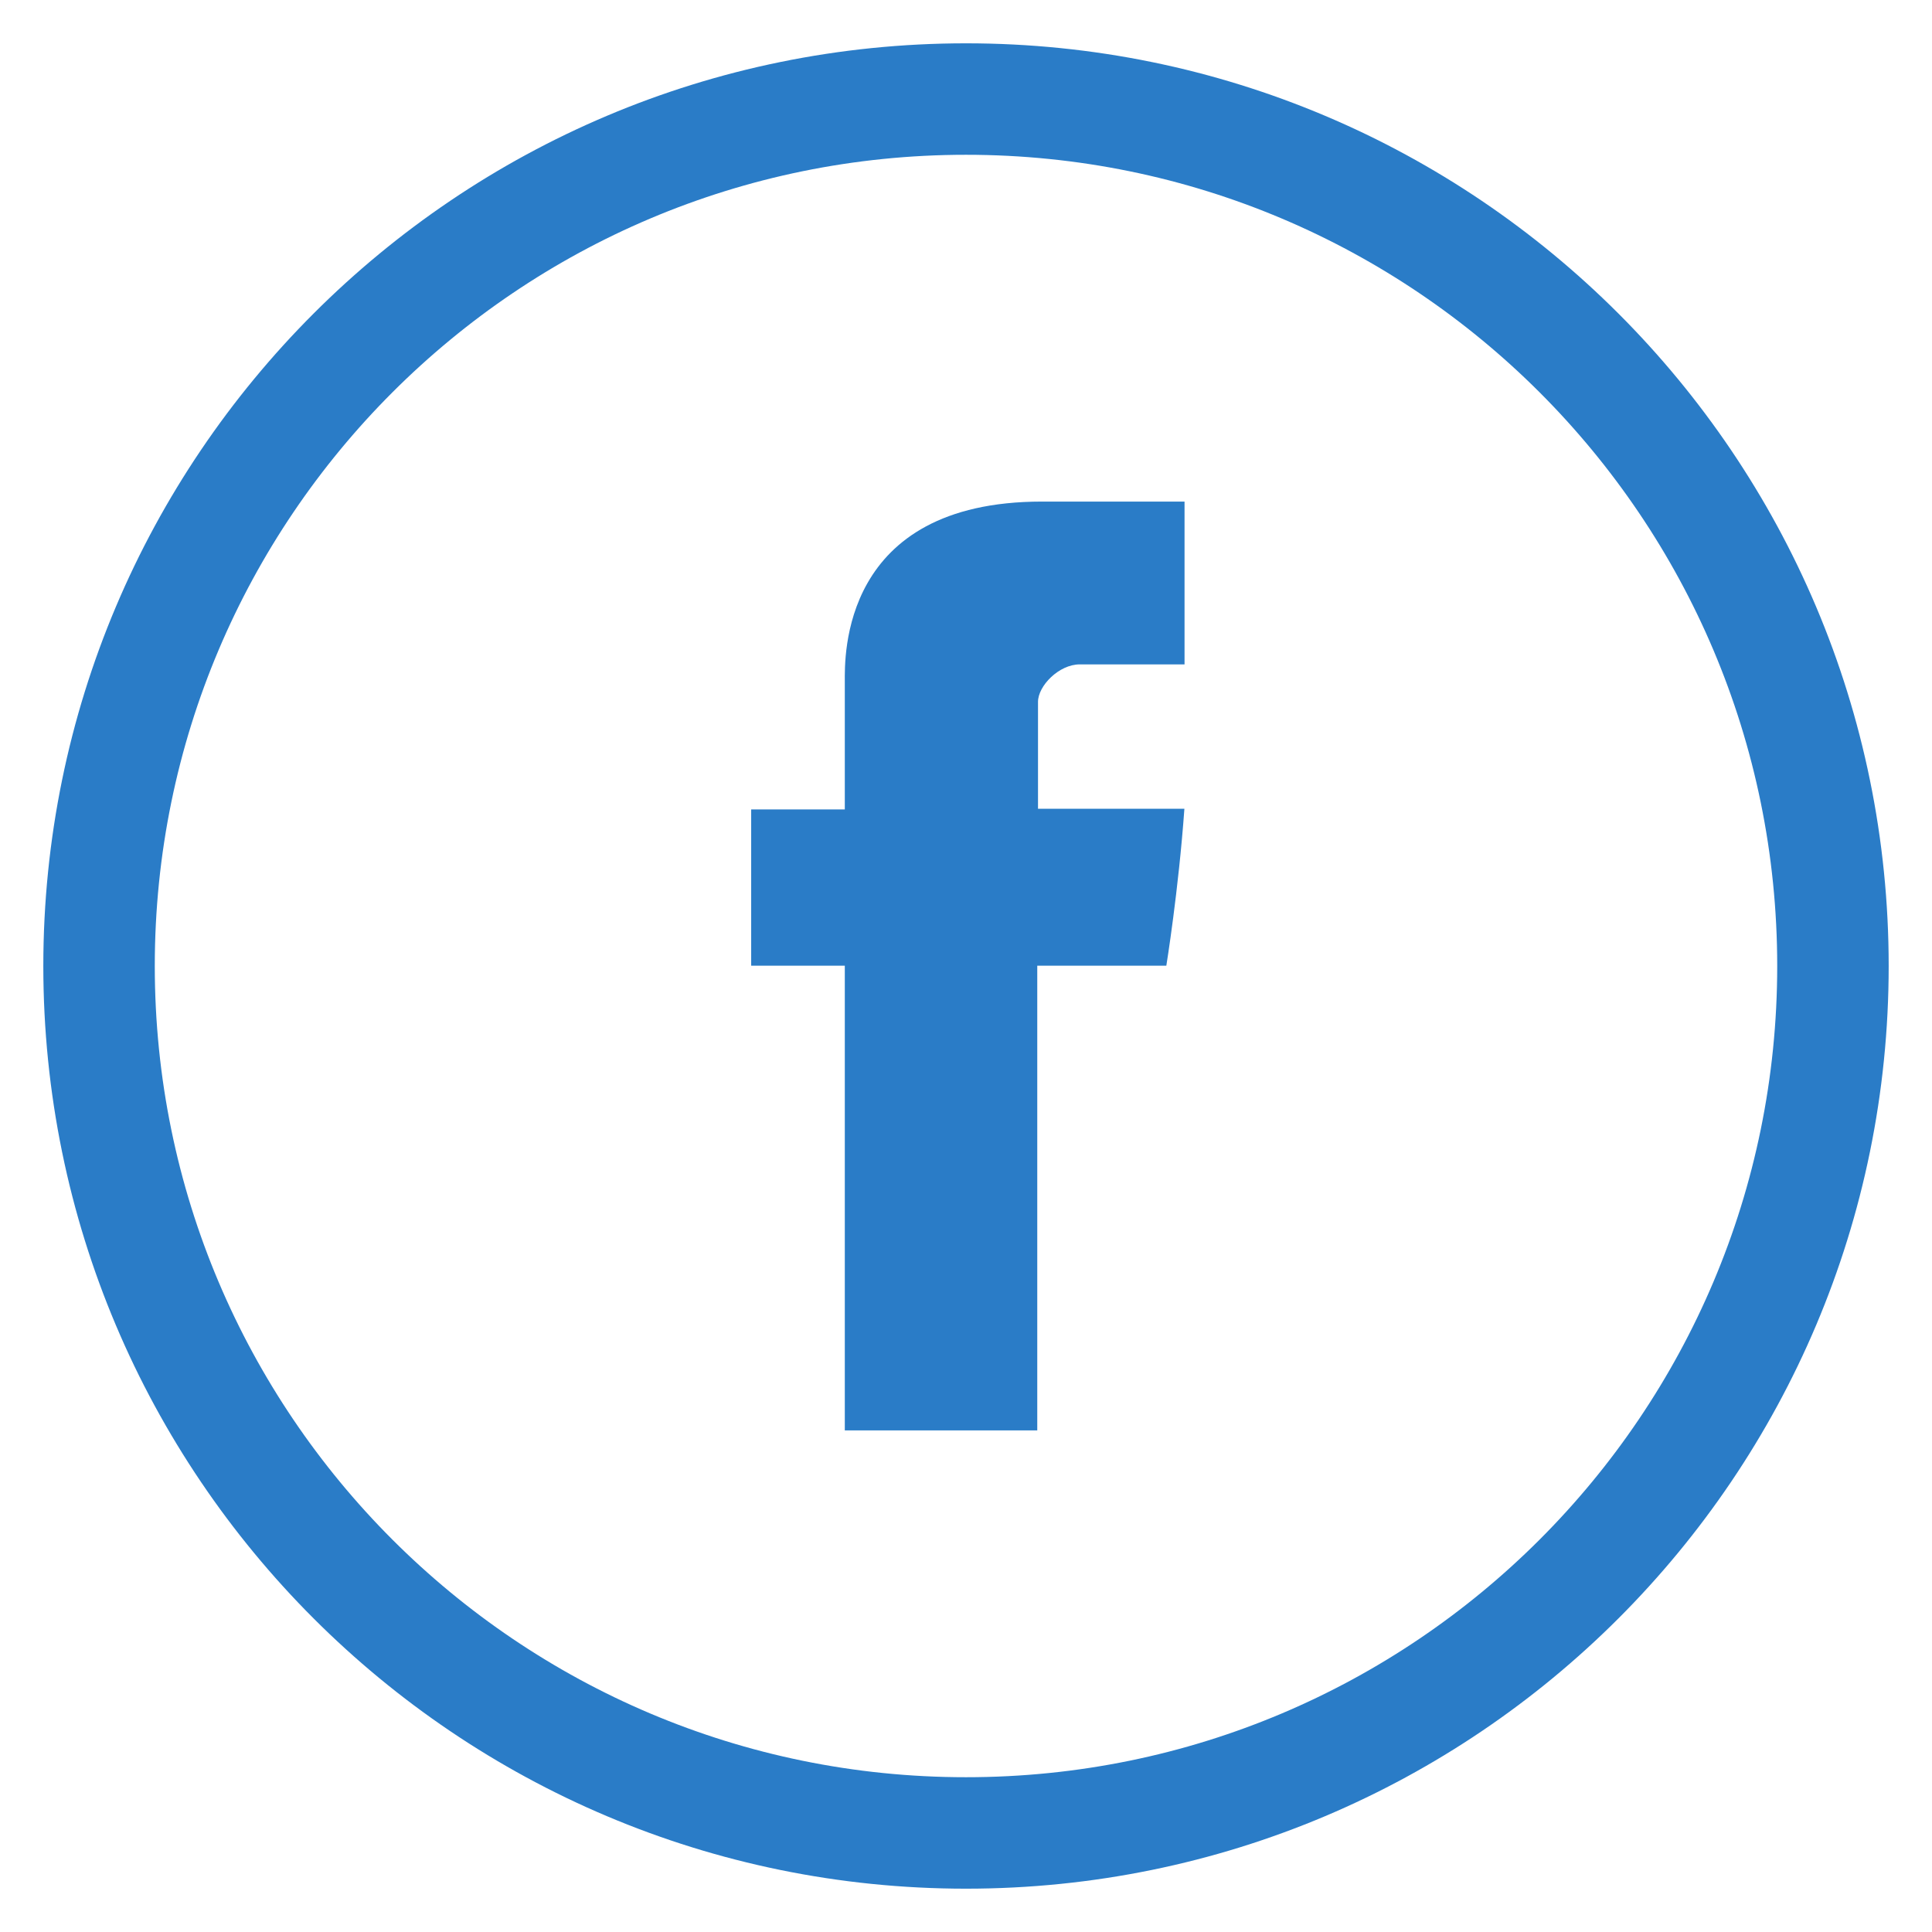
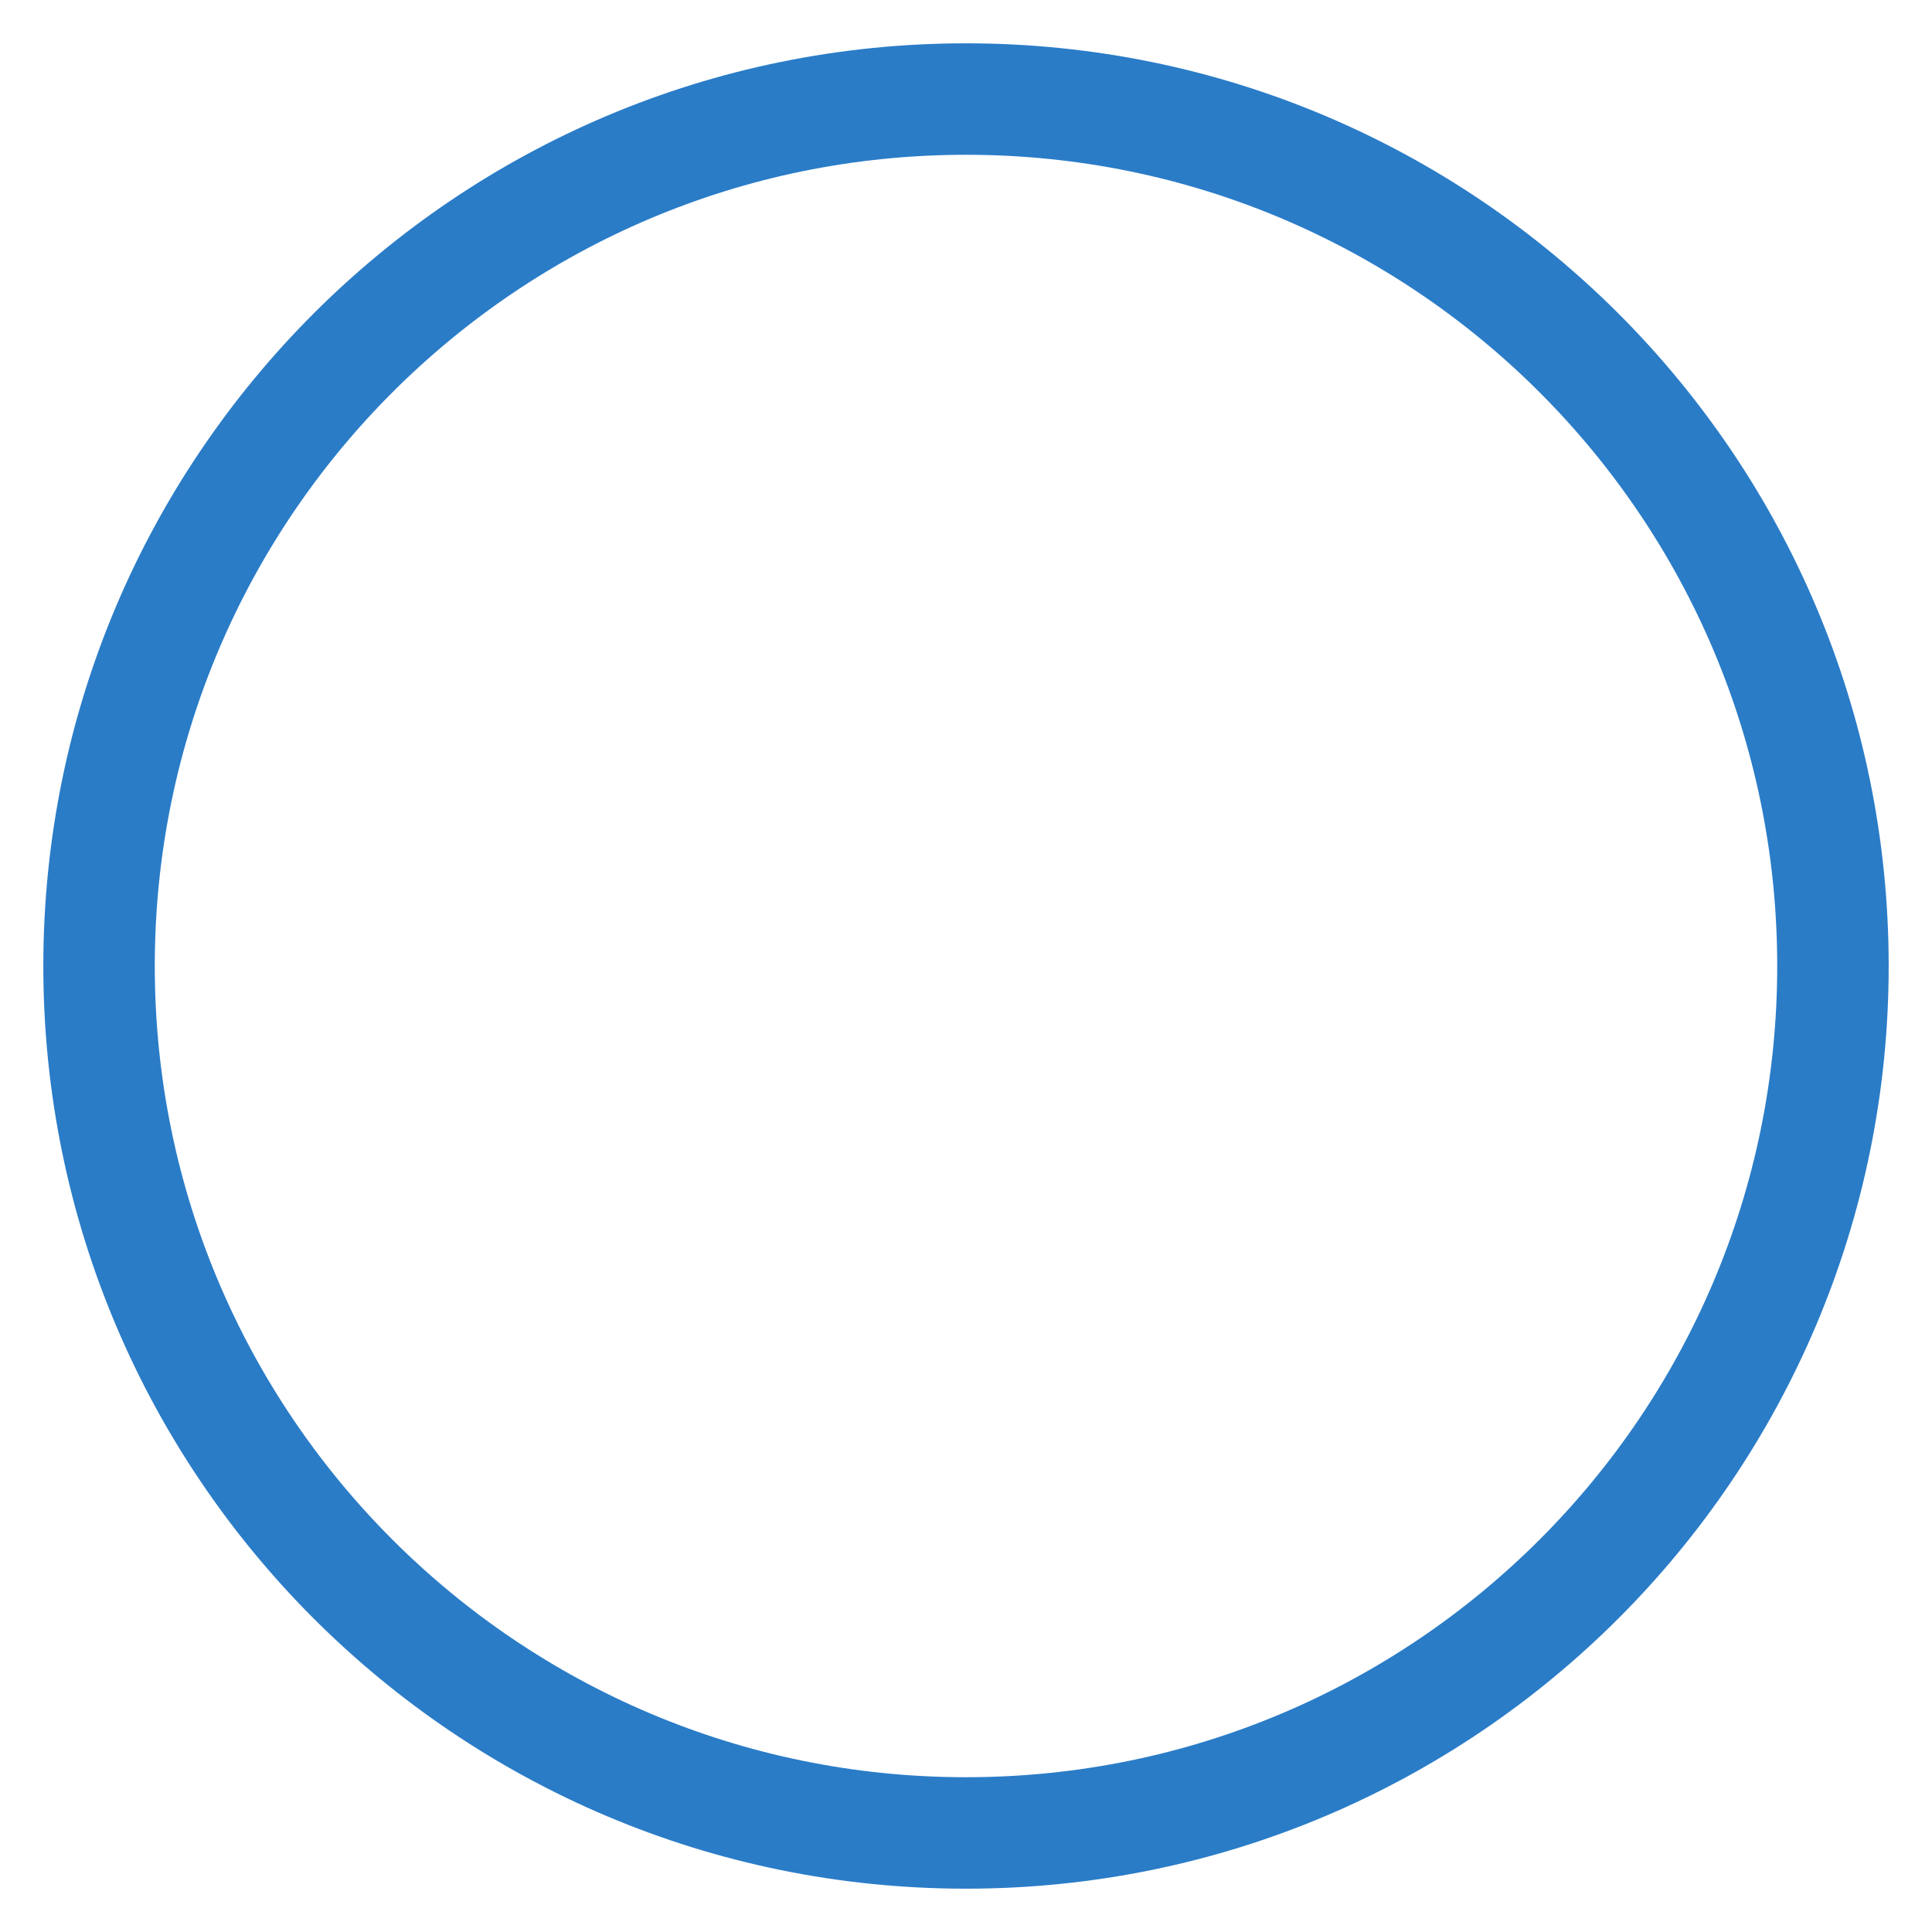
<svg xmlns="http://www.w3.org/2000/svg" width="26" height="26" viewBox="0 0 26 26" fill="none">
  <path d="M13 24.667C19.444 24.667 24.667 19.443 24.667 13C24.667 6.556 19.444 1.333 13 1.333C6.557 1.333 1.333 6.556 1.333 13C1.333 19.443 6.557 24.667 13 24.667Z" stroke="#2A7CC7" stroke-width="1.5" stroke-linecap="round" stroke-linejoin="round" />
-   <path d="M11.369 9.171V10.893H10.109V12.996H11.369V19.25H13.959V12.996H15.696C15.696 12.996 15.86 11.988 15.939 10.884H13.969V9.446C13.969 9.23 14.251 8.941 14.531 8.941H15.941V6.75H14.023C11.305 6.75 11.369 8.856 11.369 9.171Z" fill="#2A7CC7" />
</svg>